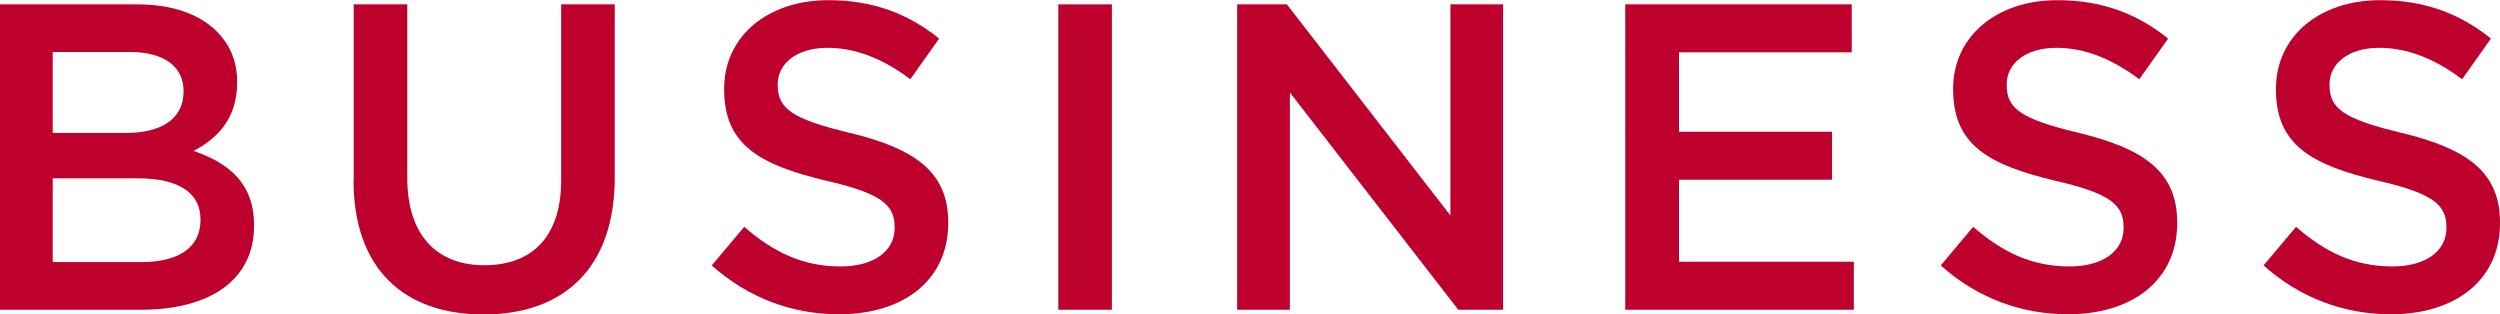
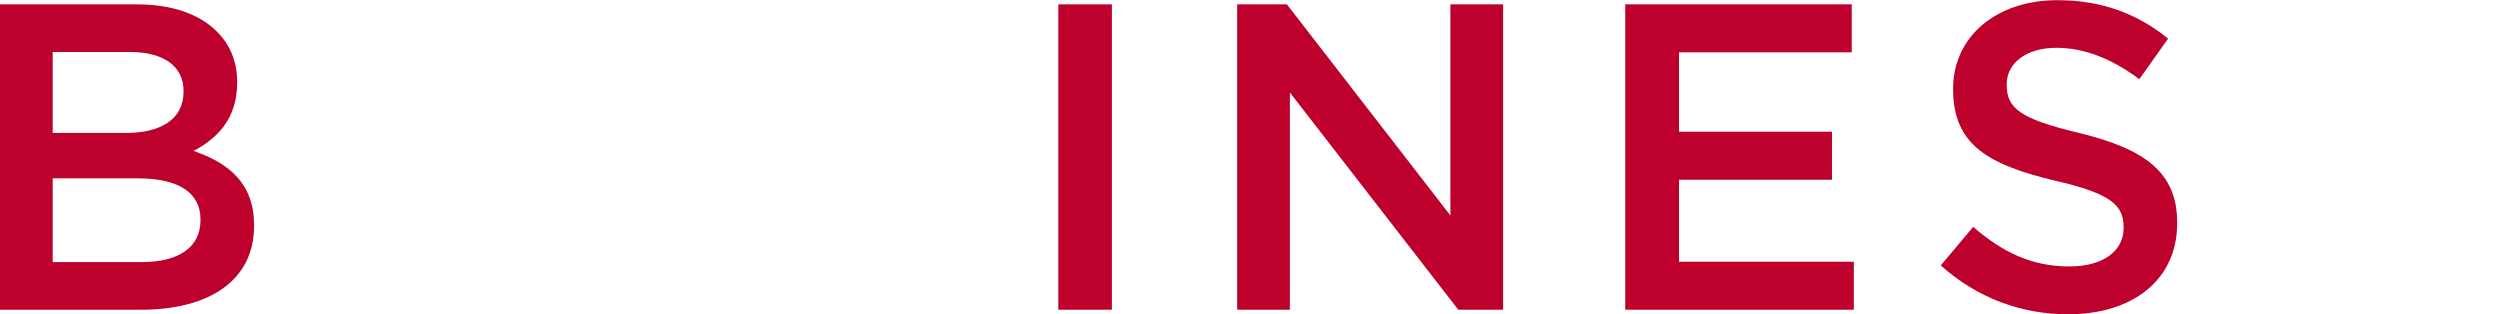
<svg xmlns="http://www.w3.org/2000/svg" id="uuid-5cacef0b-3920-4bb0-be78-cadca6186deb" width="143.27" height="18.02" viewBox="0 0 143.27 18.02">
  <defs>
    <style>.uuid-d4e7dbfb-9c9d-4fc0-9433-4d43ebec2d9a{fill:#be002c;}</style>
  </defs>
  <g id="uuid-1ce522de-01df-4f92-b7c6-3721e0847bc3">
    <g>
      <path class="uuid-d4e7dbfb-9c9d-4fc0-9433-4d43ebec2d9a" d="M0,.25H7.85c2,0,3.57,.55,4.57,1.55,.77,.77,1.17,1.72,1.17,2.9v.05c0,2.1-1.2,3.22-2.5,3.9,2.05,.7,3.47,1.88,3.47,4.25v.05c0,3.12-2.57,4.8-6.47,4.8H0V.25ZM7.22,7.62c1.97,0,3.3-.77,3.3-2.37v-.05c0-1.37-1.1-2.22-3.07-2.22H3.02V7.62H7.22Zm.9,7.4c2.1,0,3.37-.83,3.37-2.4v-.05c0-1.47-1.17-2.35-3.6-2.35H3.02v4.8h5.1Z" />
-       <path class="uuid-d4e7dbfb-9c9d-4fc0-9433-4d43ebec2d9a" d="M20.27,10.32V.25h3.07V10.2c0,3.25,1.67,5,4.42,5s4.4-1.65,4.4-4.87V.25h3.07V10.17c0,5.22-2.95,7.85-7.52,7.85s-7.45-2.62-7.45-7.7Z" />
-       <path class="uuid-d4e7dbfb-9c9d-4fc0-9433-4d43ebec2d9a" d="M40.8,15.2l1.85-2.2c1.67,1.45,3.35,2.27,5.52,2.27,1.9,0,3.1-.87,3.1-2.2v-.05c0-1.25-.7-1.93-3.95-2.67-3.72-.9-5.82-2-5.82-5.22v-.05c0-3,2.5-5.07,5.97-5.07,2.55,0,4.57,.77,6.35,2.2l-1.65,2.33c-1.57-1.18-3.15-1.8-4.75-1.8-1.8,0-2.85,.93-2.85,2.08v.05c0,1.35,.8,1.95,4.15,2.75,3.7,.9,5.62,2.22,5.62,5.12v.05c0,3.27-2.57,5.22-6.25,5.22-2.67,0-5.2-.92-7.3-2.8Z" />
      <path class="uuid-d4e7dbfb-9c9d-4fc0-9433-4d43ebec2d9a" d="M60.65,.25h3.07V17.75h-3.07V.25Z" />
      <path class="uuid-d4e7dbfb-9c9d-4fc0-9433-4d43ebec2d9a" d="M70.9,.25h2.85l9.37,12.1V.25h3.02V17.75h-2.57l-9.65-12.45v12.45h-3.02V.25Z" />
      <path class="uuid-d4e7dbfb-9c9d-4fc0-9433-4d43ebec2d9a" d="M93.15,.25h12.97V3h-9.9V7.55h8.77v2.75h-8.77v4.7h10.02v2.75h-13.1V.25Z" />
      <path class="uuid-d4e7dbfb-9c9d-4fc0-9433-4d43ebec2d9a" d="M111.23,15.2l1.85-2.2c1.67,1.45,3.35,2.27,5.52,2.27,1.9,0,3.1-.87,3.1-2.2v-.05c0-1.25-.7-1.93-3.95-2.67-3.72-.9-5.82-2-5.82-5.22v-.05c0-3,2.5-5.07,5.97-5.07,2.55,0,4.57,.77,6.35,2.2l-1.65,2.33c-1.58-1.18-3.15-1.8-4.75-1.8-1.8,0-2.85,.93-2.85,2.08v.05c0,1.35,.8,1.95,4.15,2.75,3.7,.9,5.62,2.22,5.62,5.12v.05c0,3.27-2.57,5.22-6.25,5.22-2.67,0-5.2-.92-7.3-2.8Z" />
-       <path class="uuid-d4e7dbfb-9c9d-4fc0-9433-4d43ebec2d9a" d="M129.73,15.2l1.85-2.2c1.67,1.45,3.35,2.27,5.52,2.27,1.9,0,3.1-.87,3.1-2.2v-.05c0-1.25-.7-1.93-3.95-2.67-3.72-.9-5.82-2-5.82-5.22v-.05c0-3,2.5-5.07,5.97-5.07,2.55,0,4.57,.77,6.35,2.2l-1.65,2.33c-1.58-1.18-3.15-1.8-4.75-1.8-1.8,0-2.85,.93-2.85,2.08v.05c0,1.35,.8,1.95,4.15,2.75,3.7,.9,5.62,2.22,5.62,5.12v.05c0,3.27-2.57,5.22-6.25,5.22-2.67,0-5.2-.92-7.3-2.8Z" />
    </g>
  </g>
</svg>